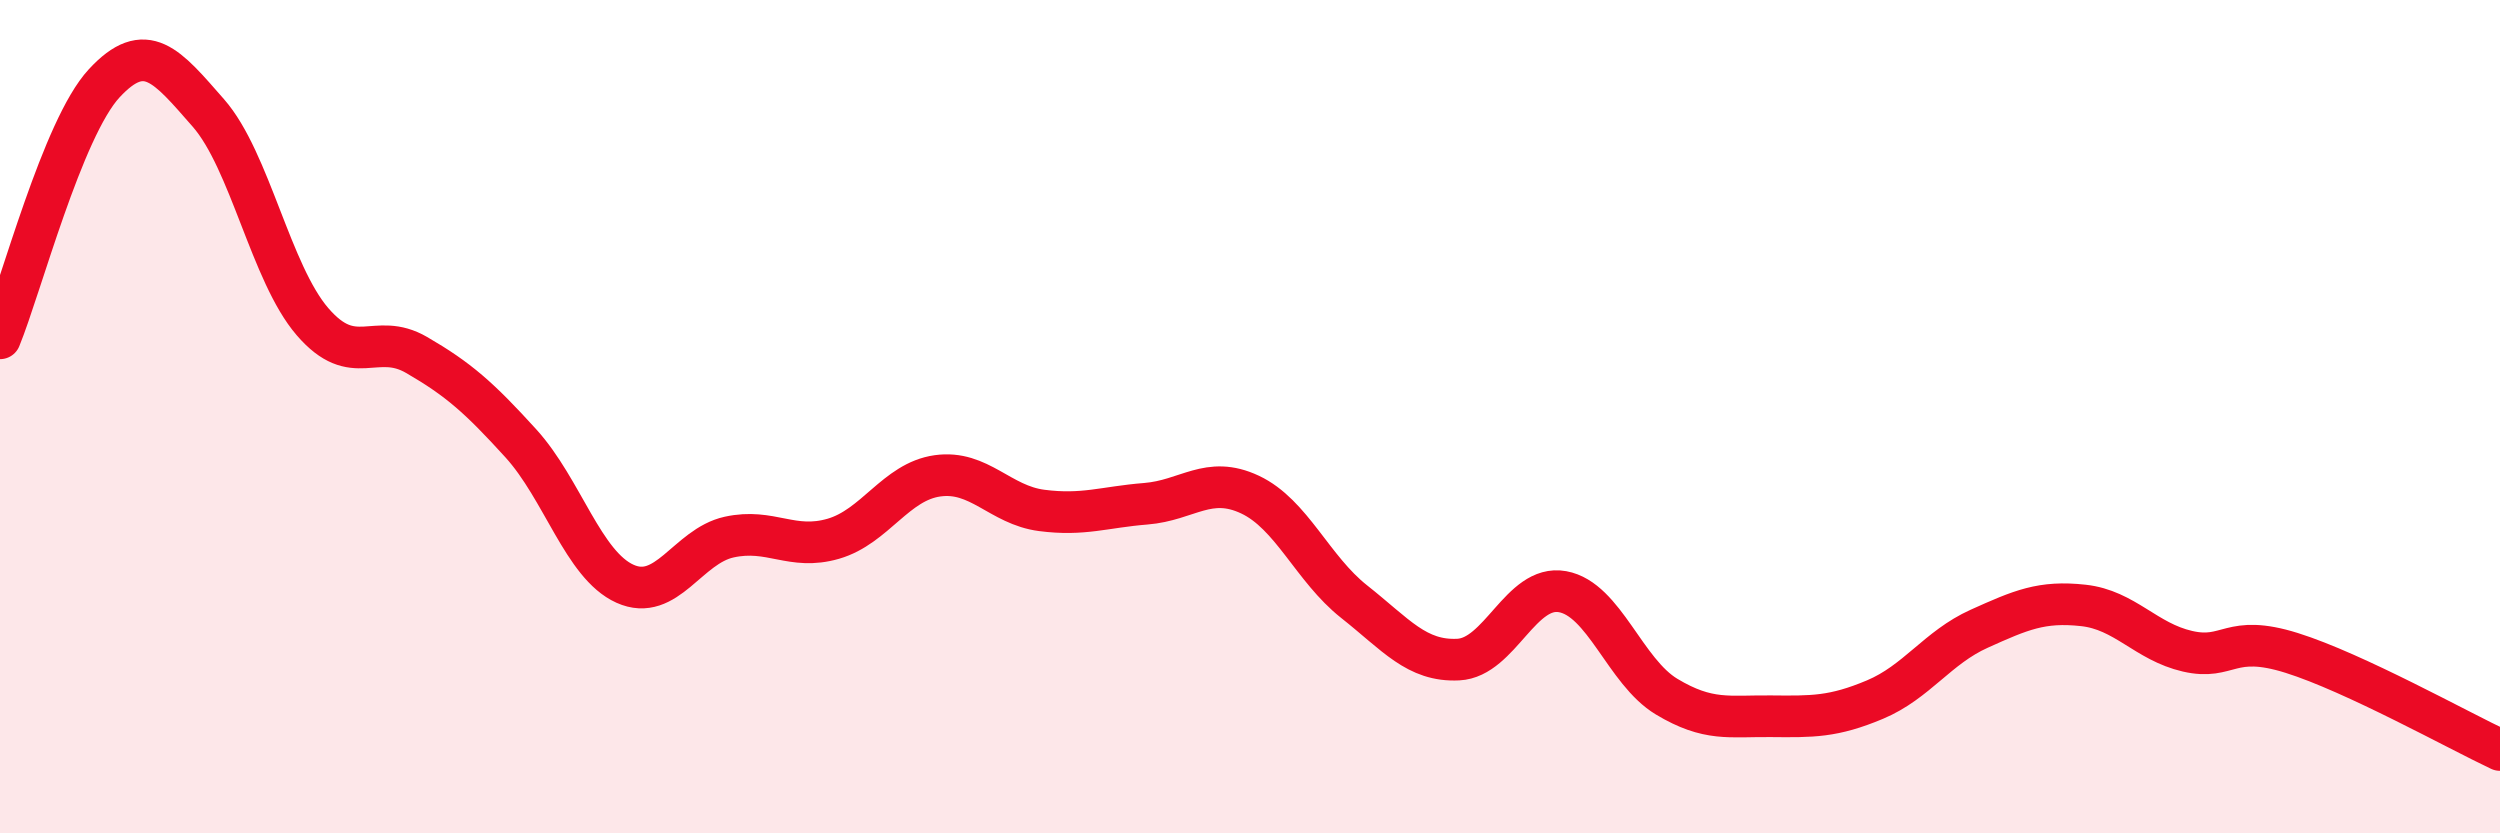
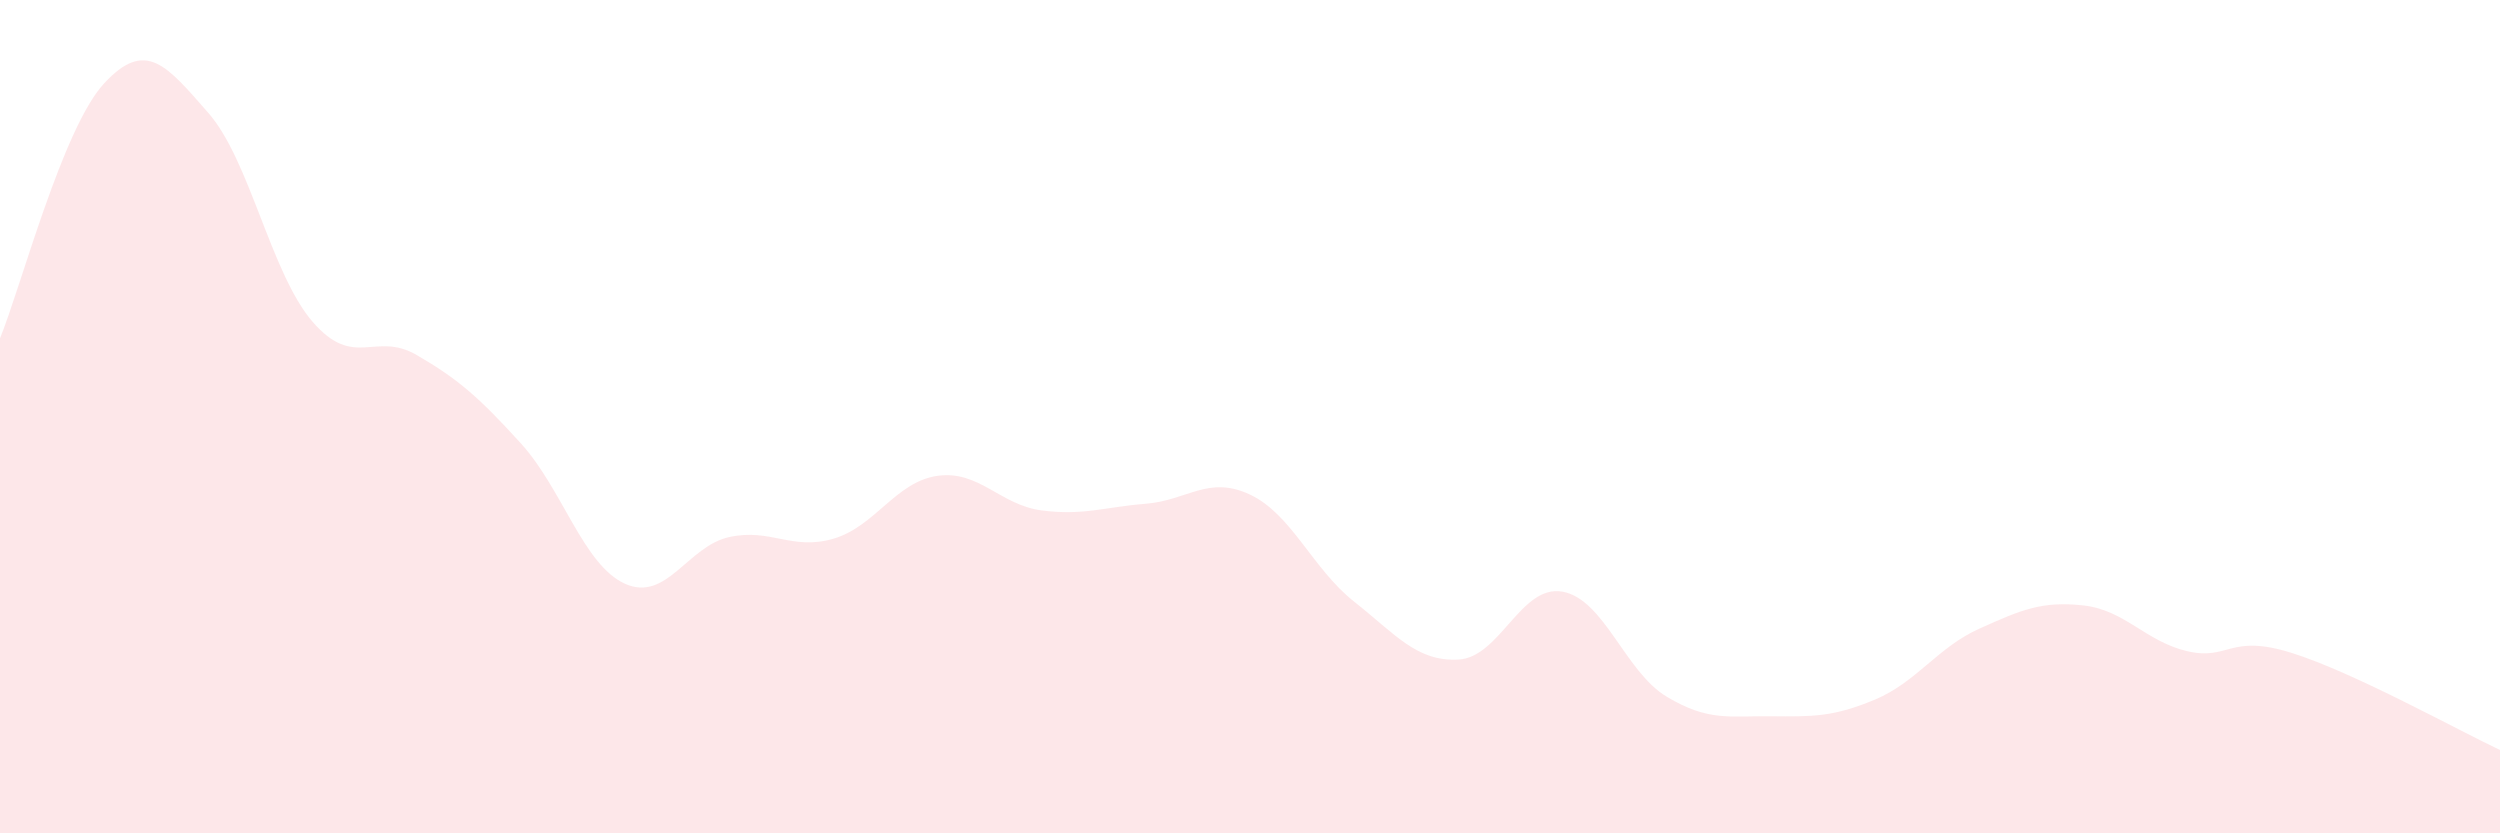
<svg xmlns="http://www.w3.org/2000/svg" width="60" height="20" viewBox="0 0 60 20">
  <path d="M 0,8.12 C 0.5,6.9 1.5,3.08 2.5,2 C 3.5,0.92 4,1.57 5,2.71 C 6,3.85 6.5,6.56 7.5,7.72 C 8.5,8.88 9,7.94 10,8.52 C 11,9.1 11.5,9.54 12.5,10.64 C 13.5,11.74 14,13.56 15,14.01 C 16,14.46 16.5,13.11 17.5,12.89 C 18.5,12.67 19,13.22 20,12.93 C 21,12.64 21.5,11.56 22.5,11.42 C 23.5,11.28 24,12.12 25,12.25 C 26,12.38 26.5,12.17 27.5,12.09 C 28.5,12.01 29,11.4 30,11.87 C 31,12.34 31.5,13.65 32.5,14.44 C 33.5,15.23 34,15.88 35,15.83 C 36,15.78 36.5,14.02 37.5,14.2 C 38.5,14.38 39,16.12 40,16.72 C 41,17.32 41.5,17.18 42.5,17.19 C 43.5,17.2 44,17.21 45,16.79 C 46,16.37 46.5,15.54 47.5,15.09 C 48.5,14.64 49,14.42 50,14.53 C 51,14.64 51.5,15.4 52.5,15.63 C 53.5,15.86 53.5,15.2 55,15.67 C 56.5,16.14 59,17.53 60,18L60 20L0 20Z" fill="#EB0A25" opacity="0.1" stroke-linecap="round" stroke-linejoin="round" />
-   <path d="M 0,8.12 C 0.5,6.9 1.5,3.08 2.5,2 C 3.5,0.92 4,1.57 5,2.71 C 6,3.85 6.5,6.56 7.5,7.72 C 8.5,8.88 9,7.94 10,8.52 C 11,9.1 11.5,9.54 12.5,10.64 C 13.5,11.74 14,13.56 15,14.01 C 16,14.46 16.5,13.11 17.5,12.89 C 18.5,12.67 19,13.22 20,12.93 C 21,12.64 21.5,11.56 22.5,11.42 C 23.5,11.28 24,12.12 25,12.25 C 26,12.38 26.5,12.17 27.5,12.09 C 28.5,12.01 29,11.4 30,11.87 C 31,12.34 31.5,13.65 32.5,14.44 C 33.5,15.23 34,15.88 35,15.83 C 36,15.78 36.5,14.02 37.5,14.2 C 38.5,14.38 39,16.12 40,16.72 C 41,17.32 41.5,17.18 42.5,17.19 C 43.5,17.2 44,17.21 45,16.79 C 46,16.37 46.5,15.54 47.5,15.09 C 48.5,14.64 49,14.42 50,14.53 C 51,14.64 51.5,15.4 52.5,15.63 C 53.5,15.86 53.5,15.2 55,15.67 C 56.5,16.14 59,17.53 60,18" stroke="#EB0A25" stroke-width="1" fill="none" stroke-linecap="round" stroke-linejoin="round" />
</svg>